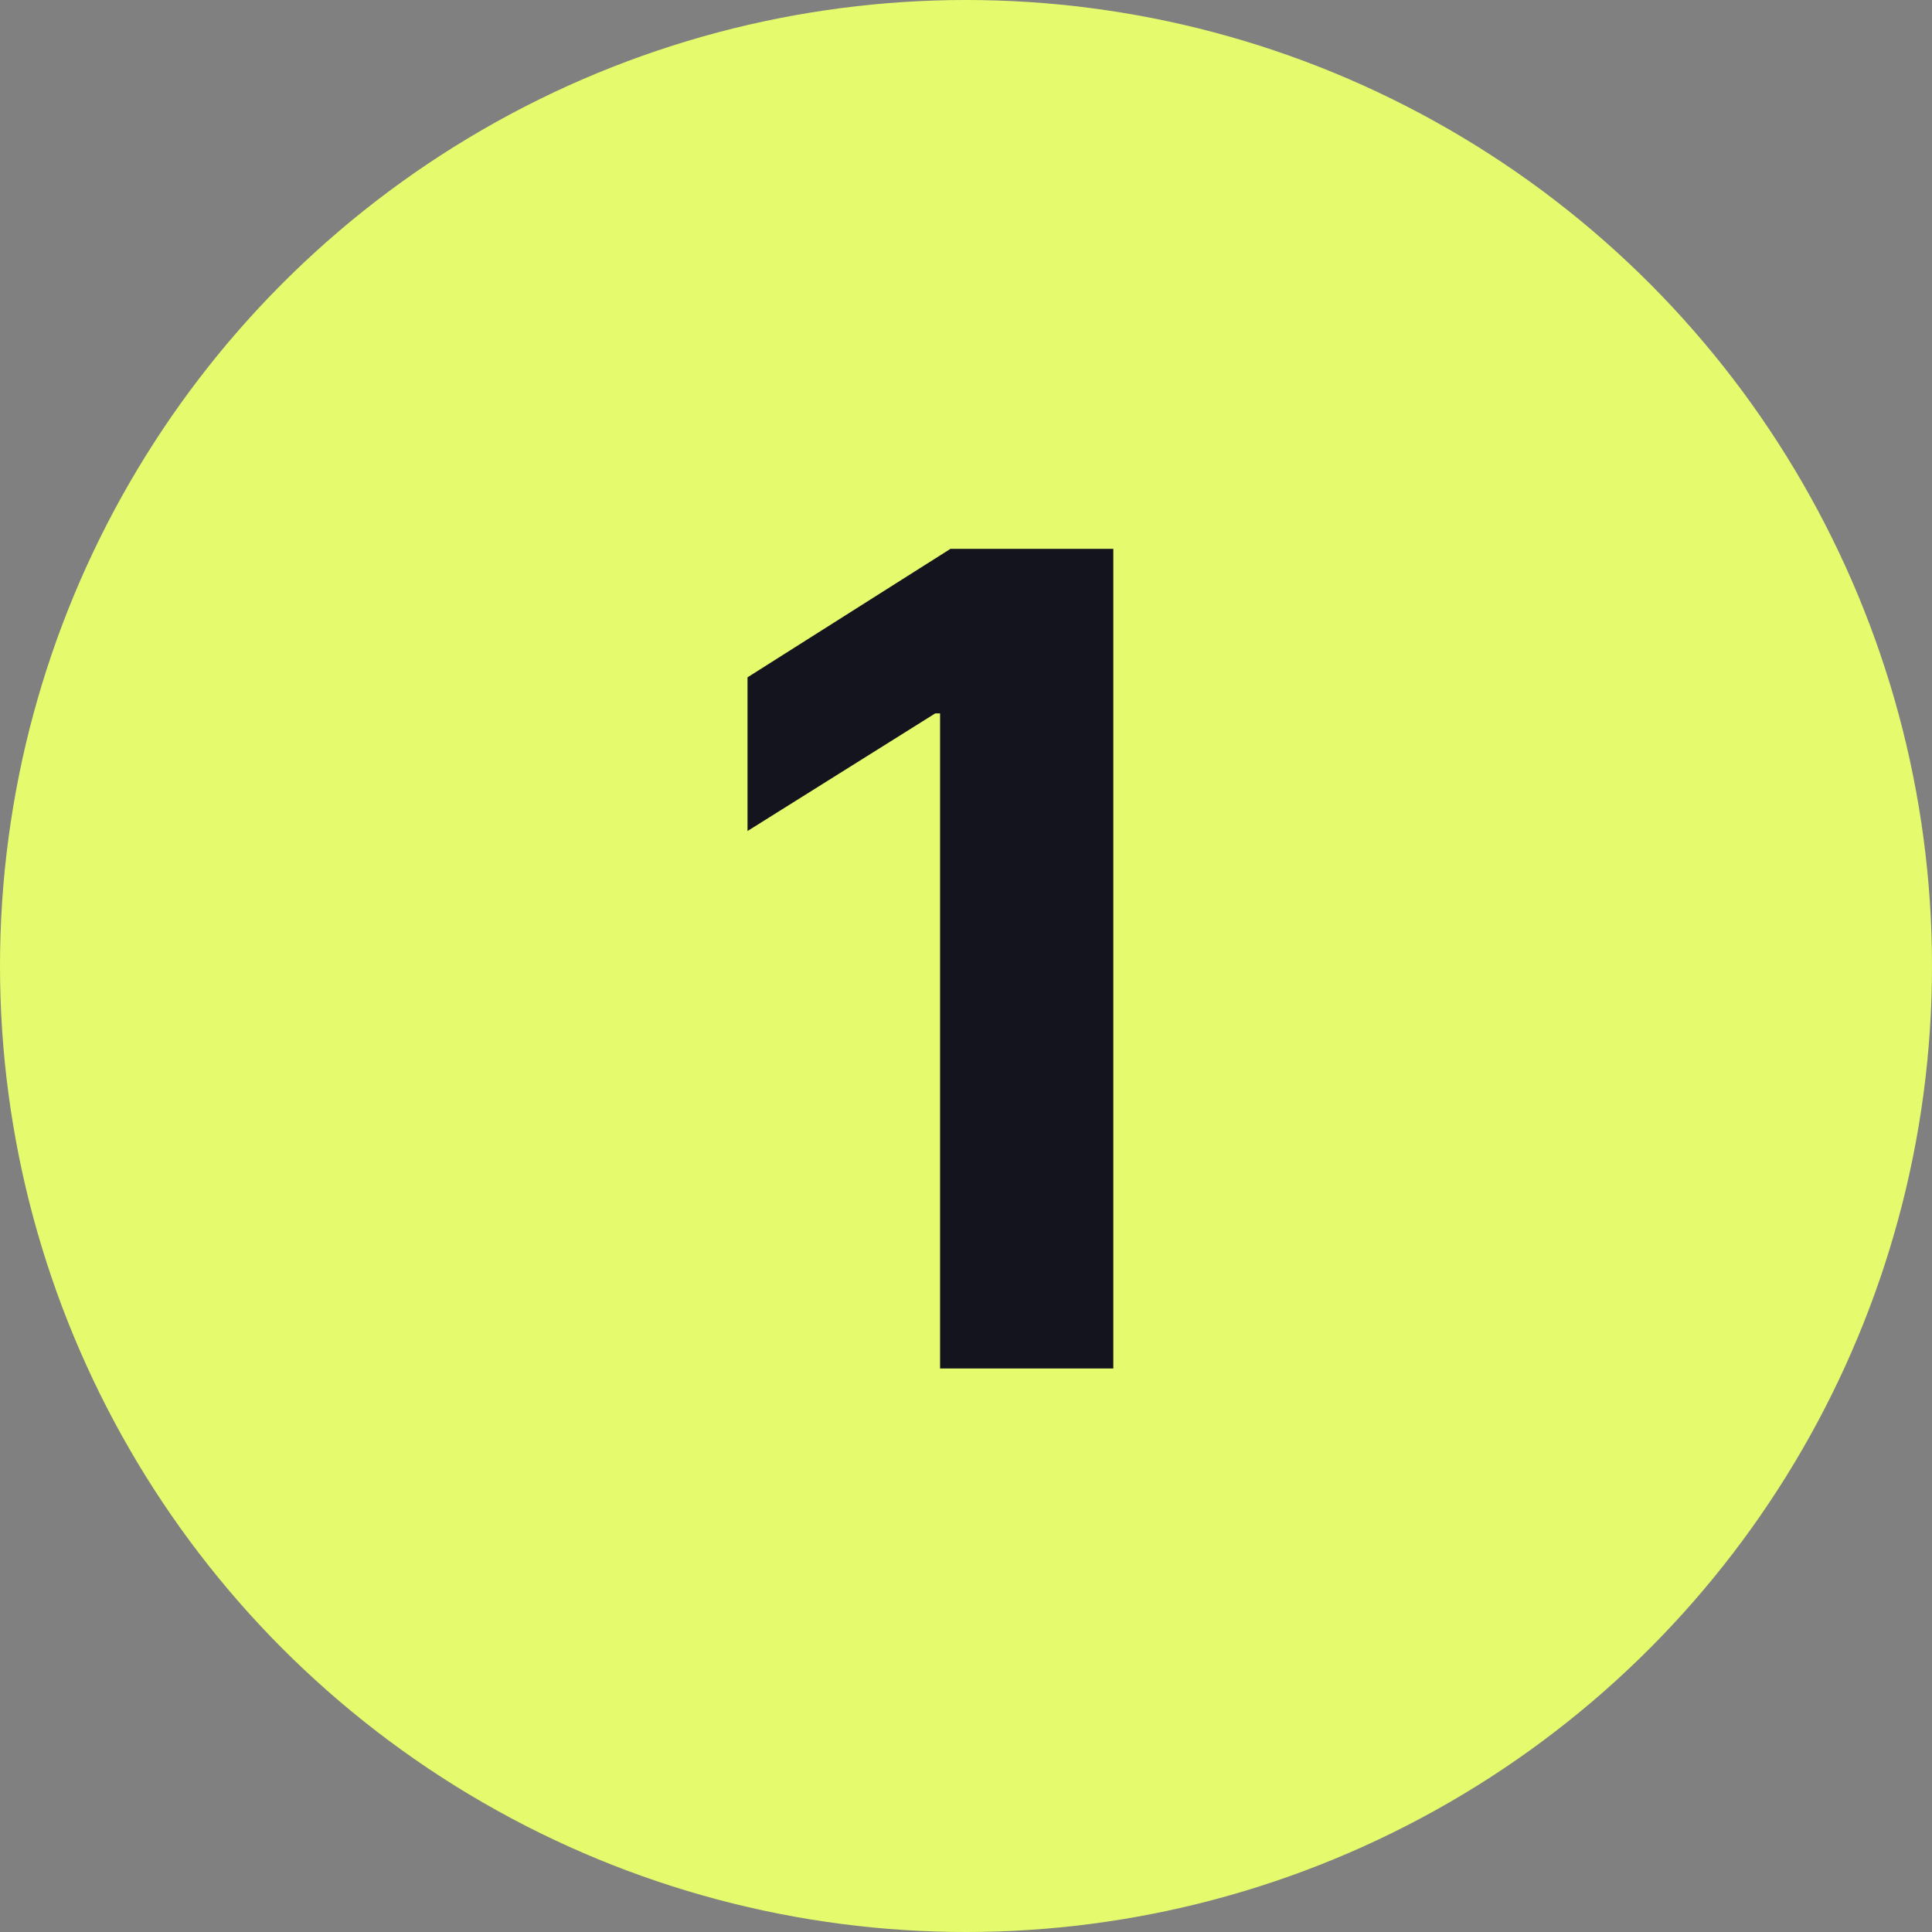
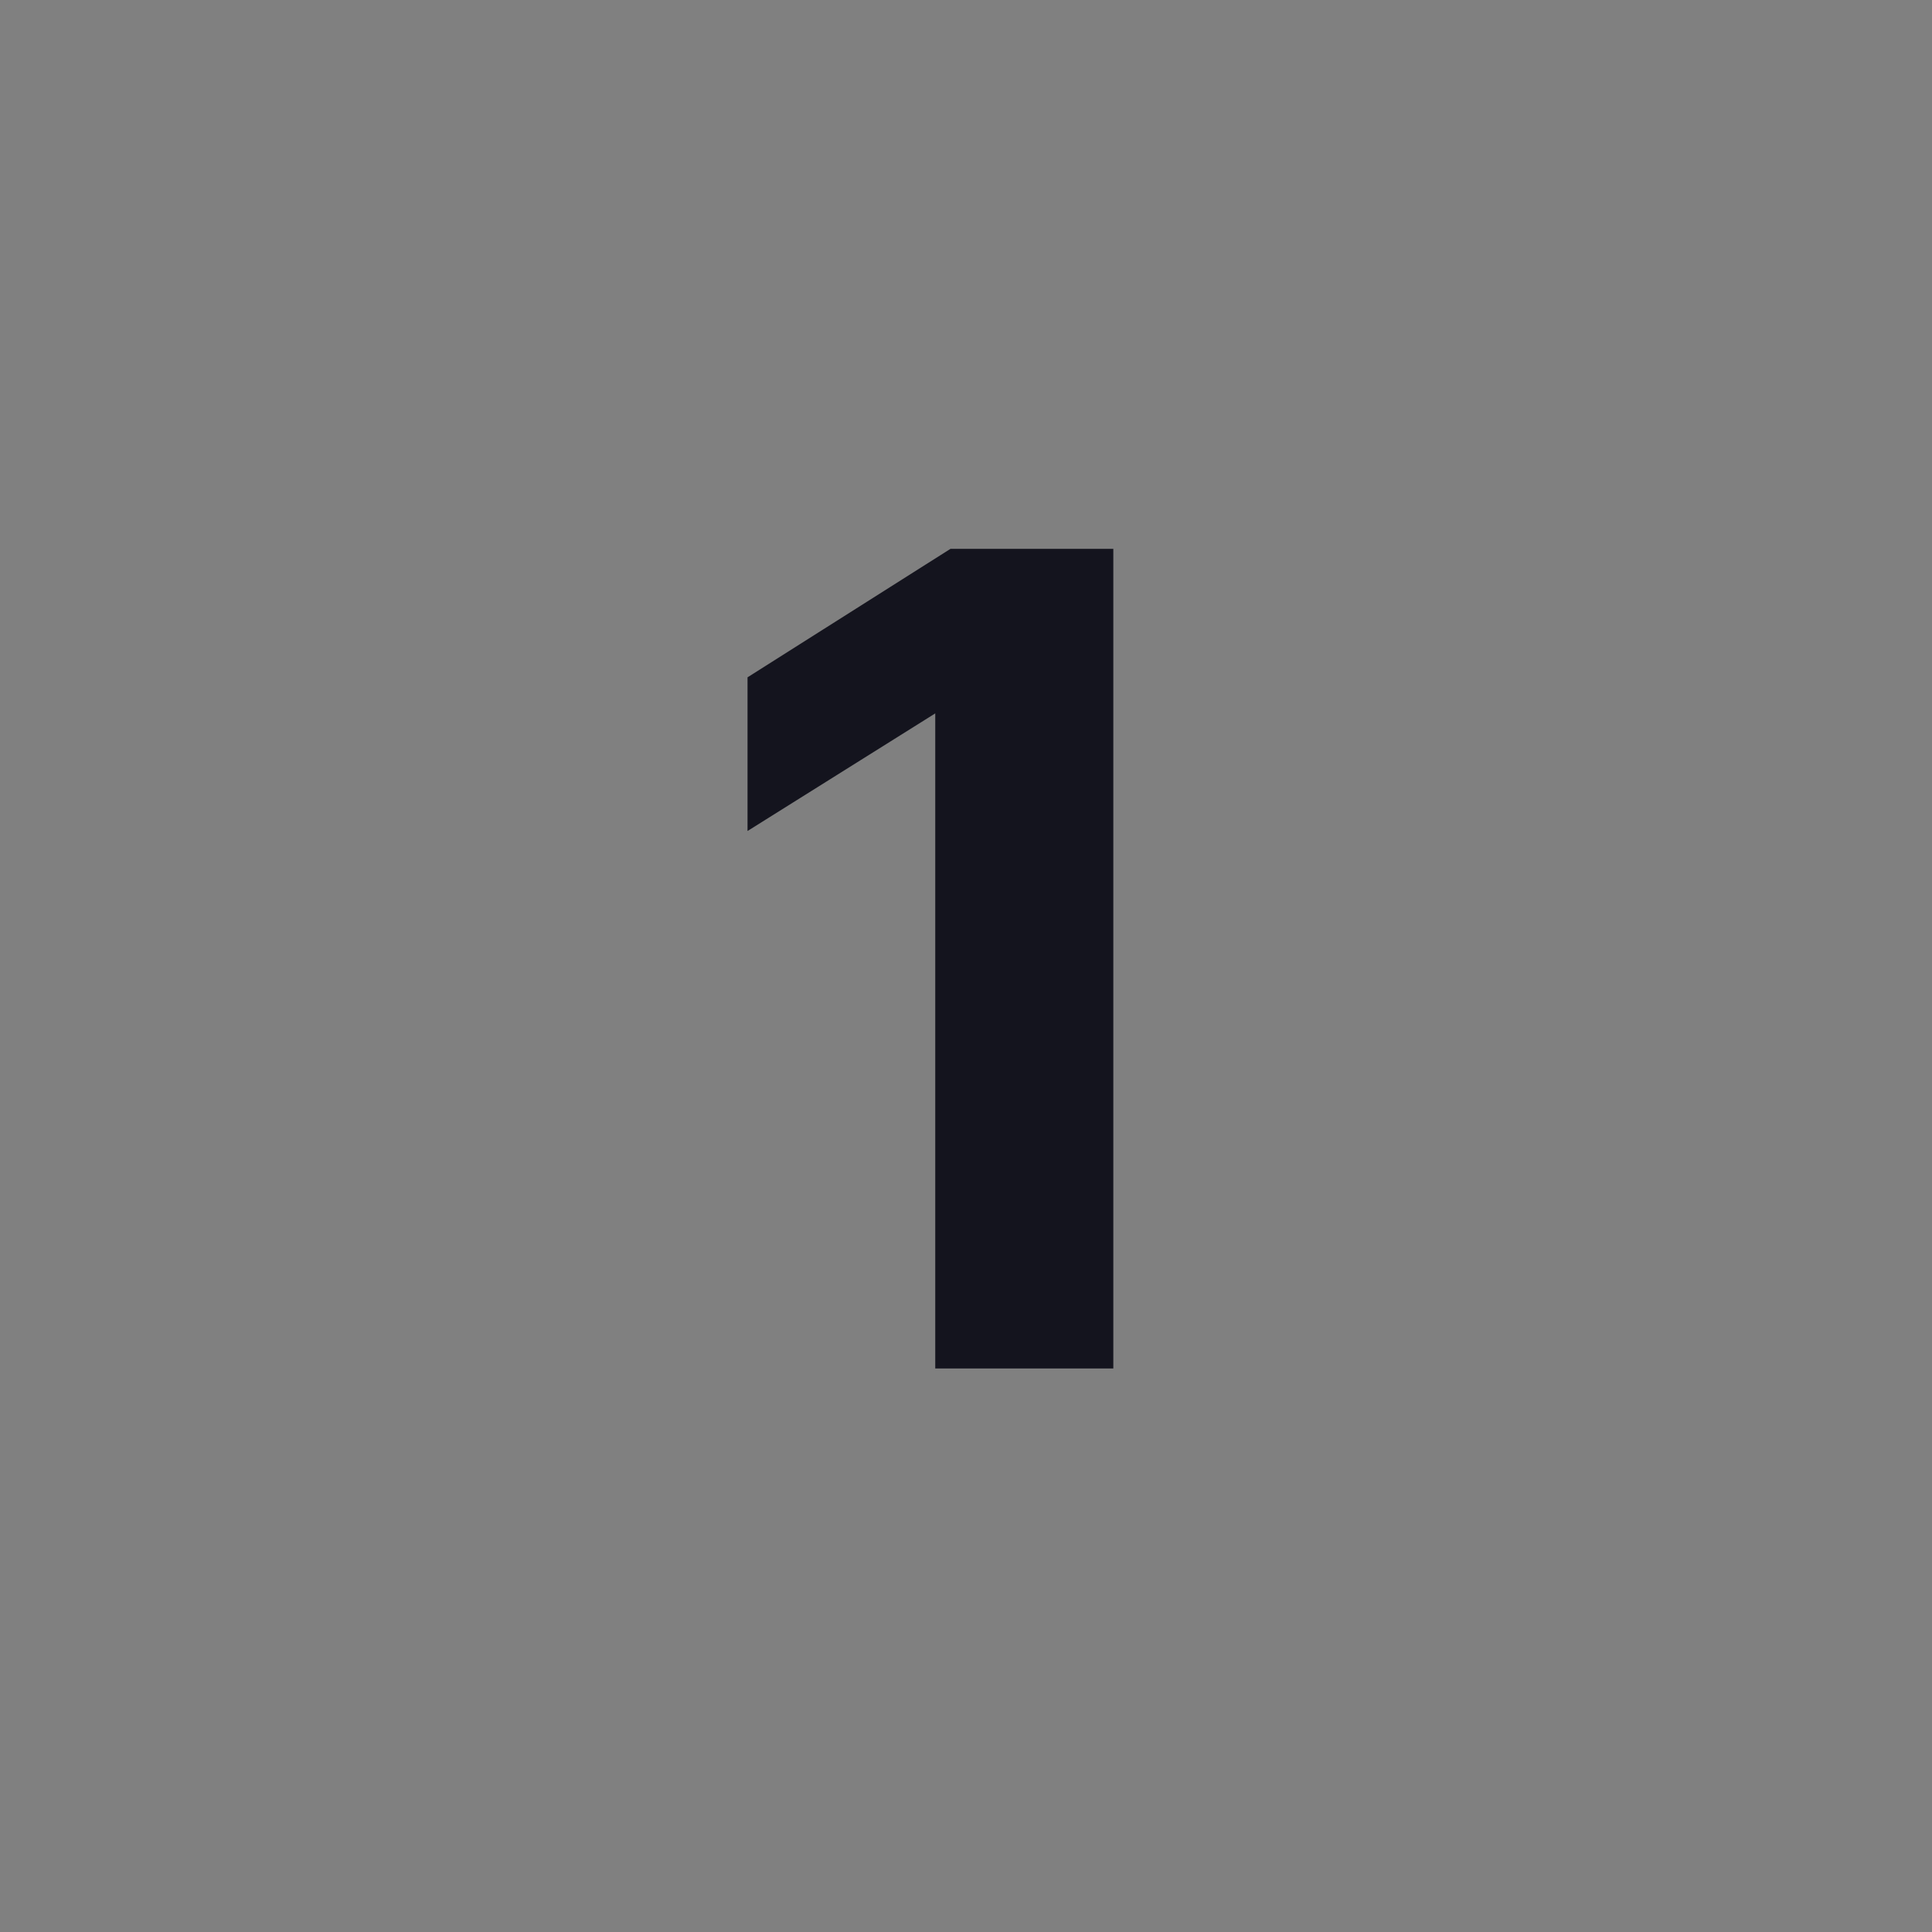
<svg xmlns="http://www.w3.org/2000/svg" width="24" height="24" viewBox="0 0 24 24" fill="none">
  <rect x="0" y="0" width="24" height="24" fill="#808080" stroke="none" />
-   <circle cx="12" cy="12" r="12" fill="#E5FB6D" />
-   <path d="M13.83 6.818H11.807L9.286 8.414V10.323L11.618 8.862H11.678V17H13.83V6.818Z" fill="#14141E" />
+   <path d="M13.83 6.818H11.807L9.286 8.414V10.323L11.618 8.862V17H13.83V6.818Z" fill="#14141E" />
</svg>